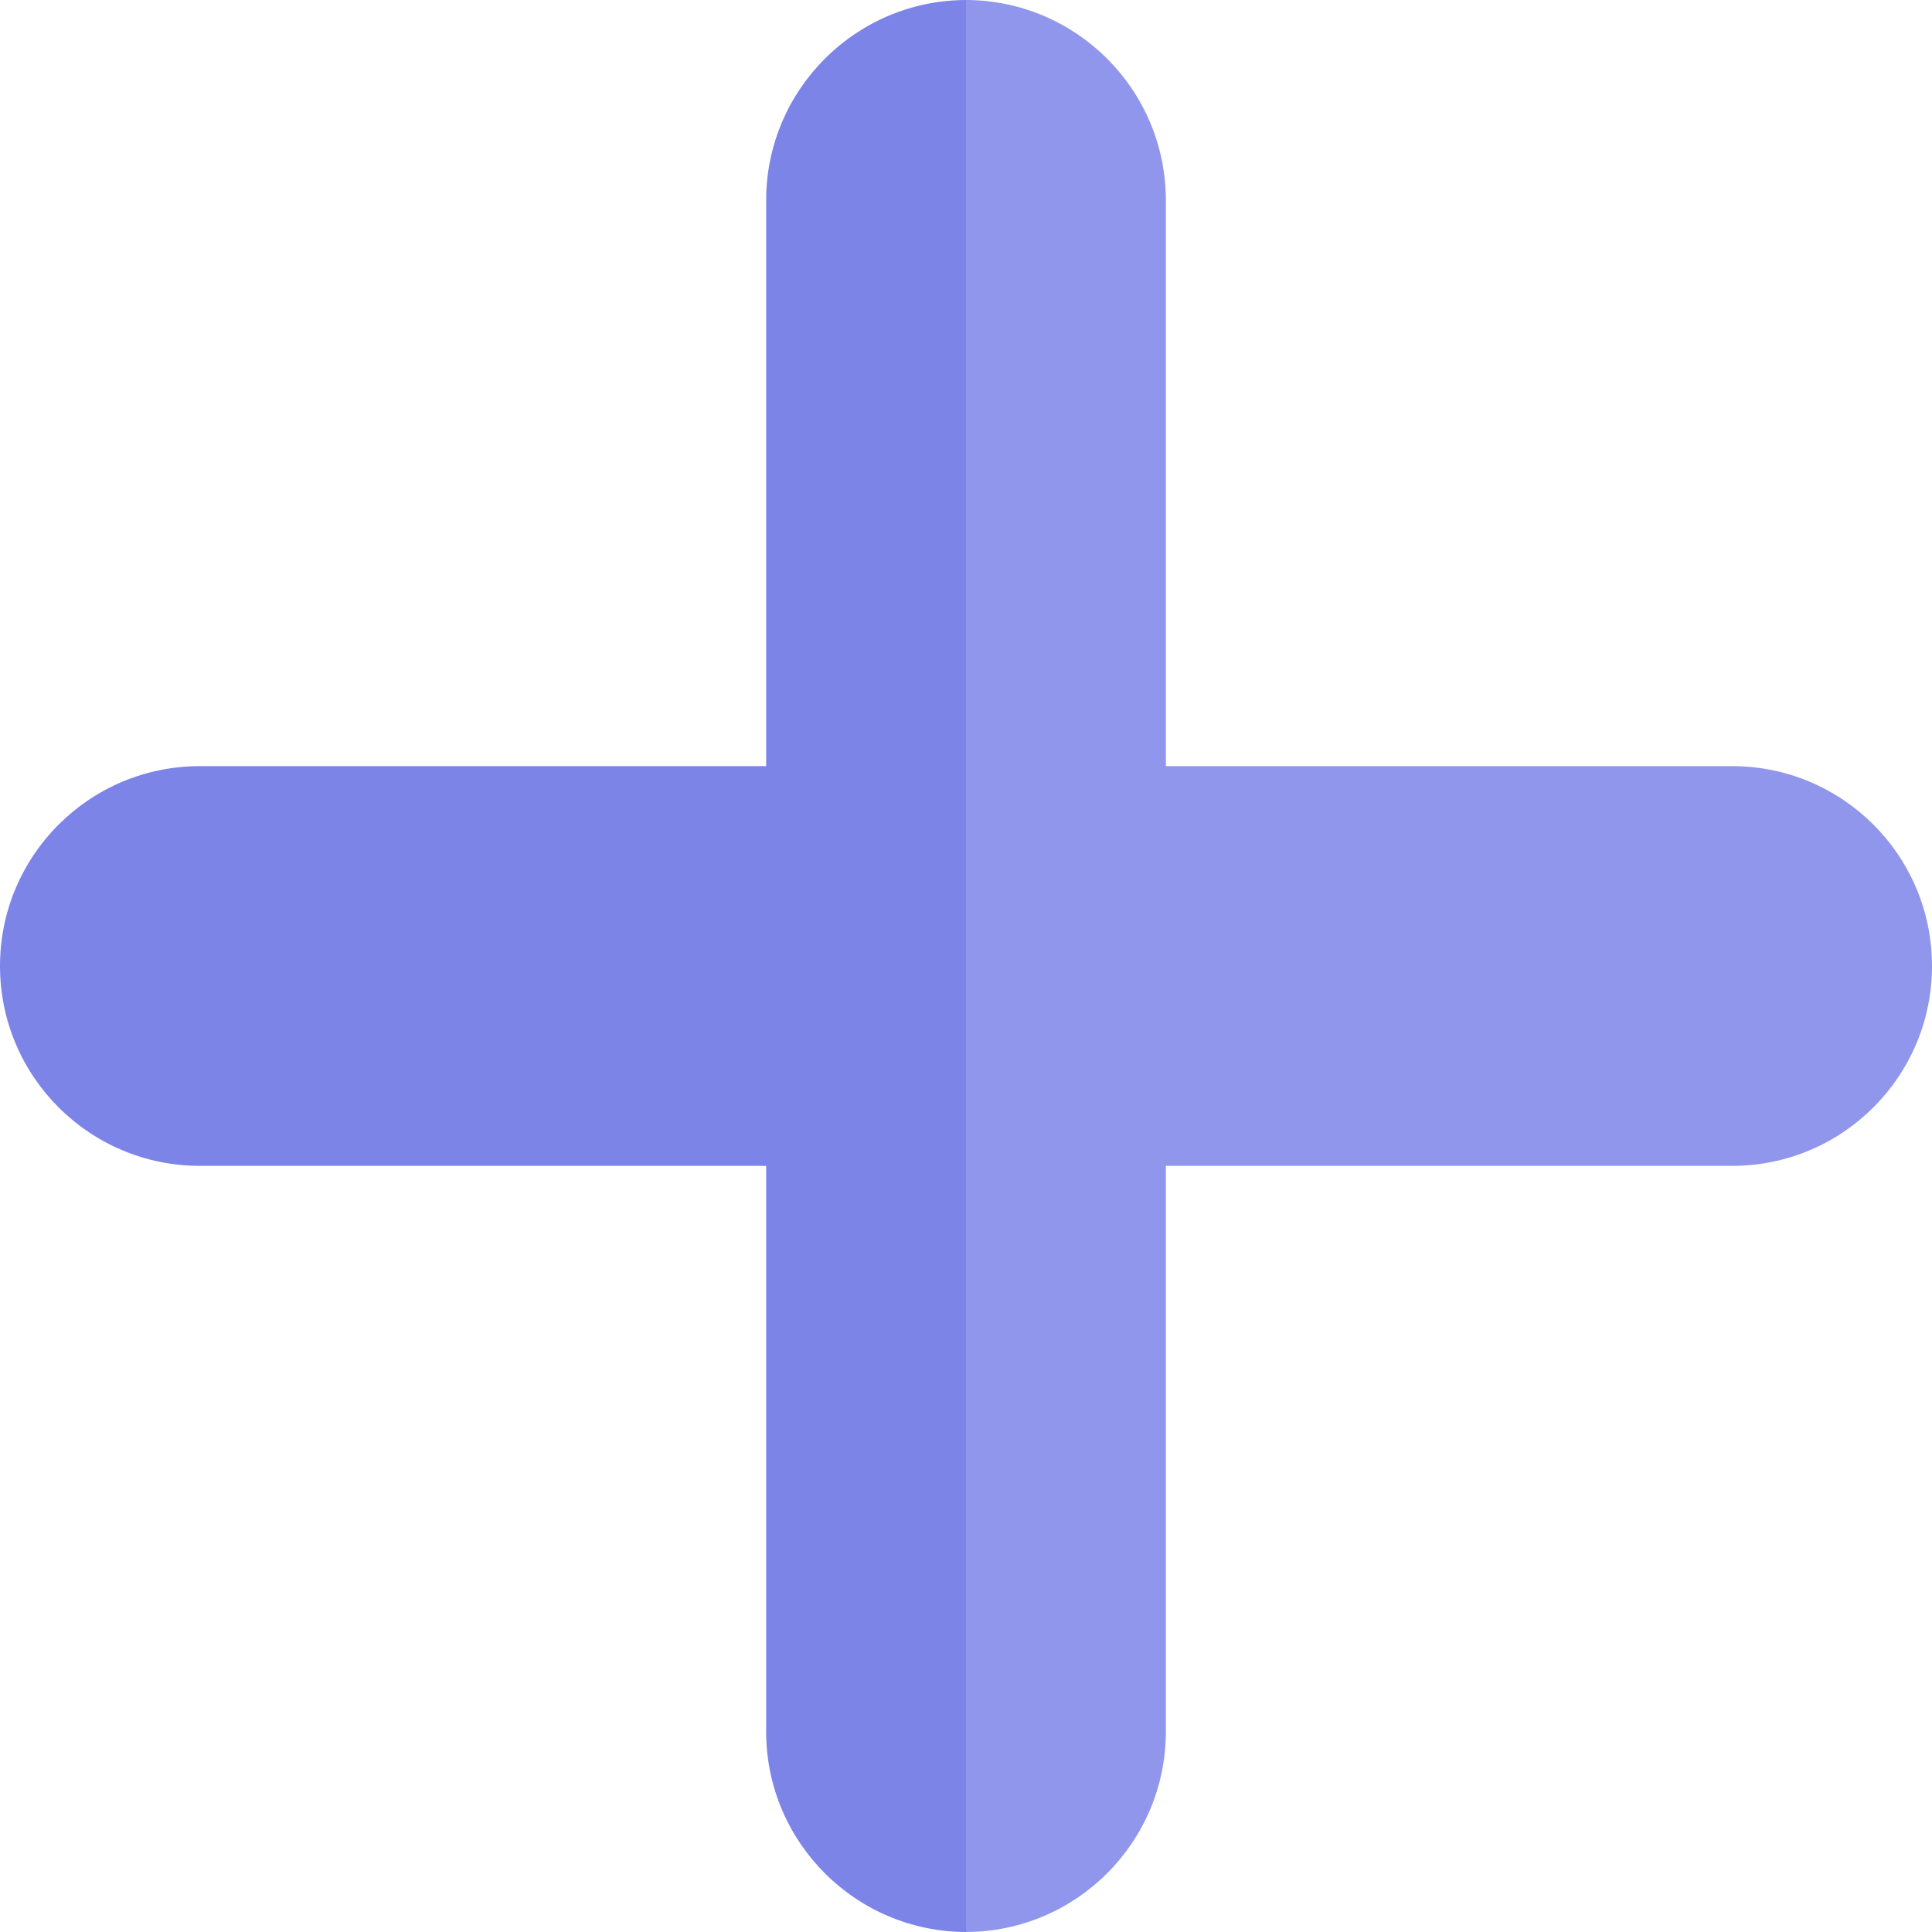
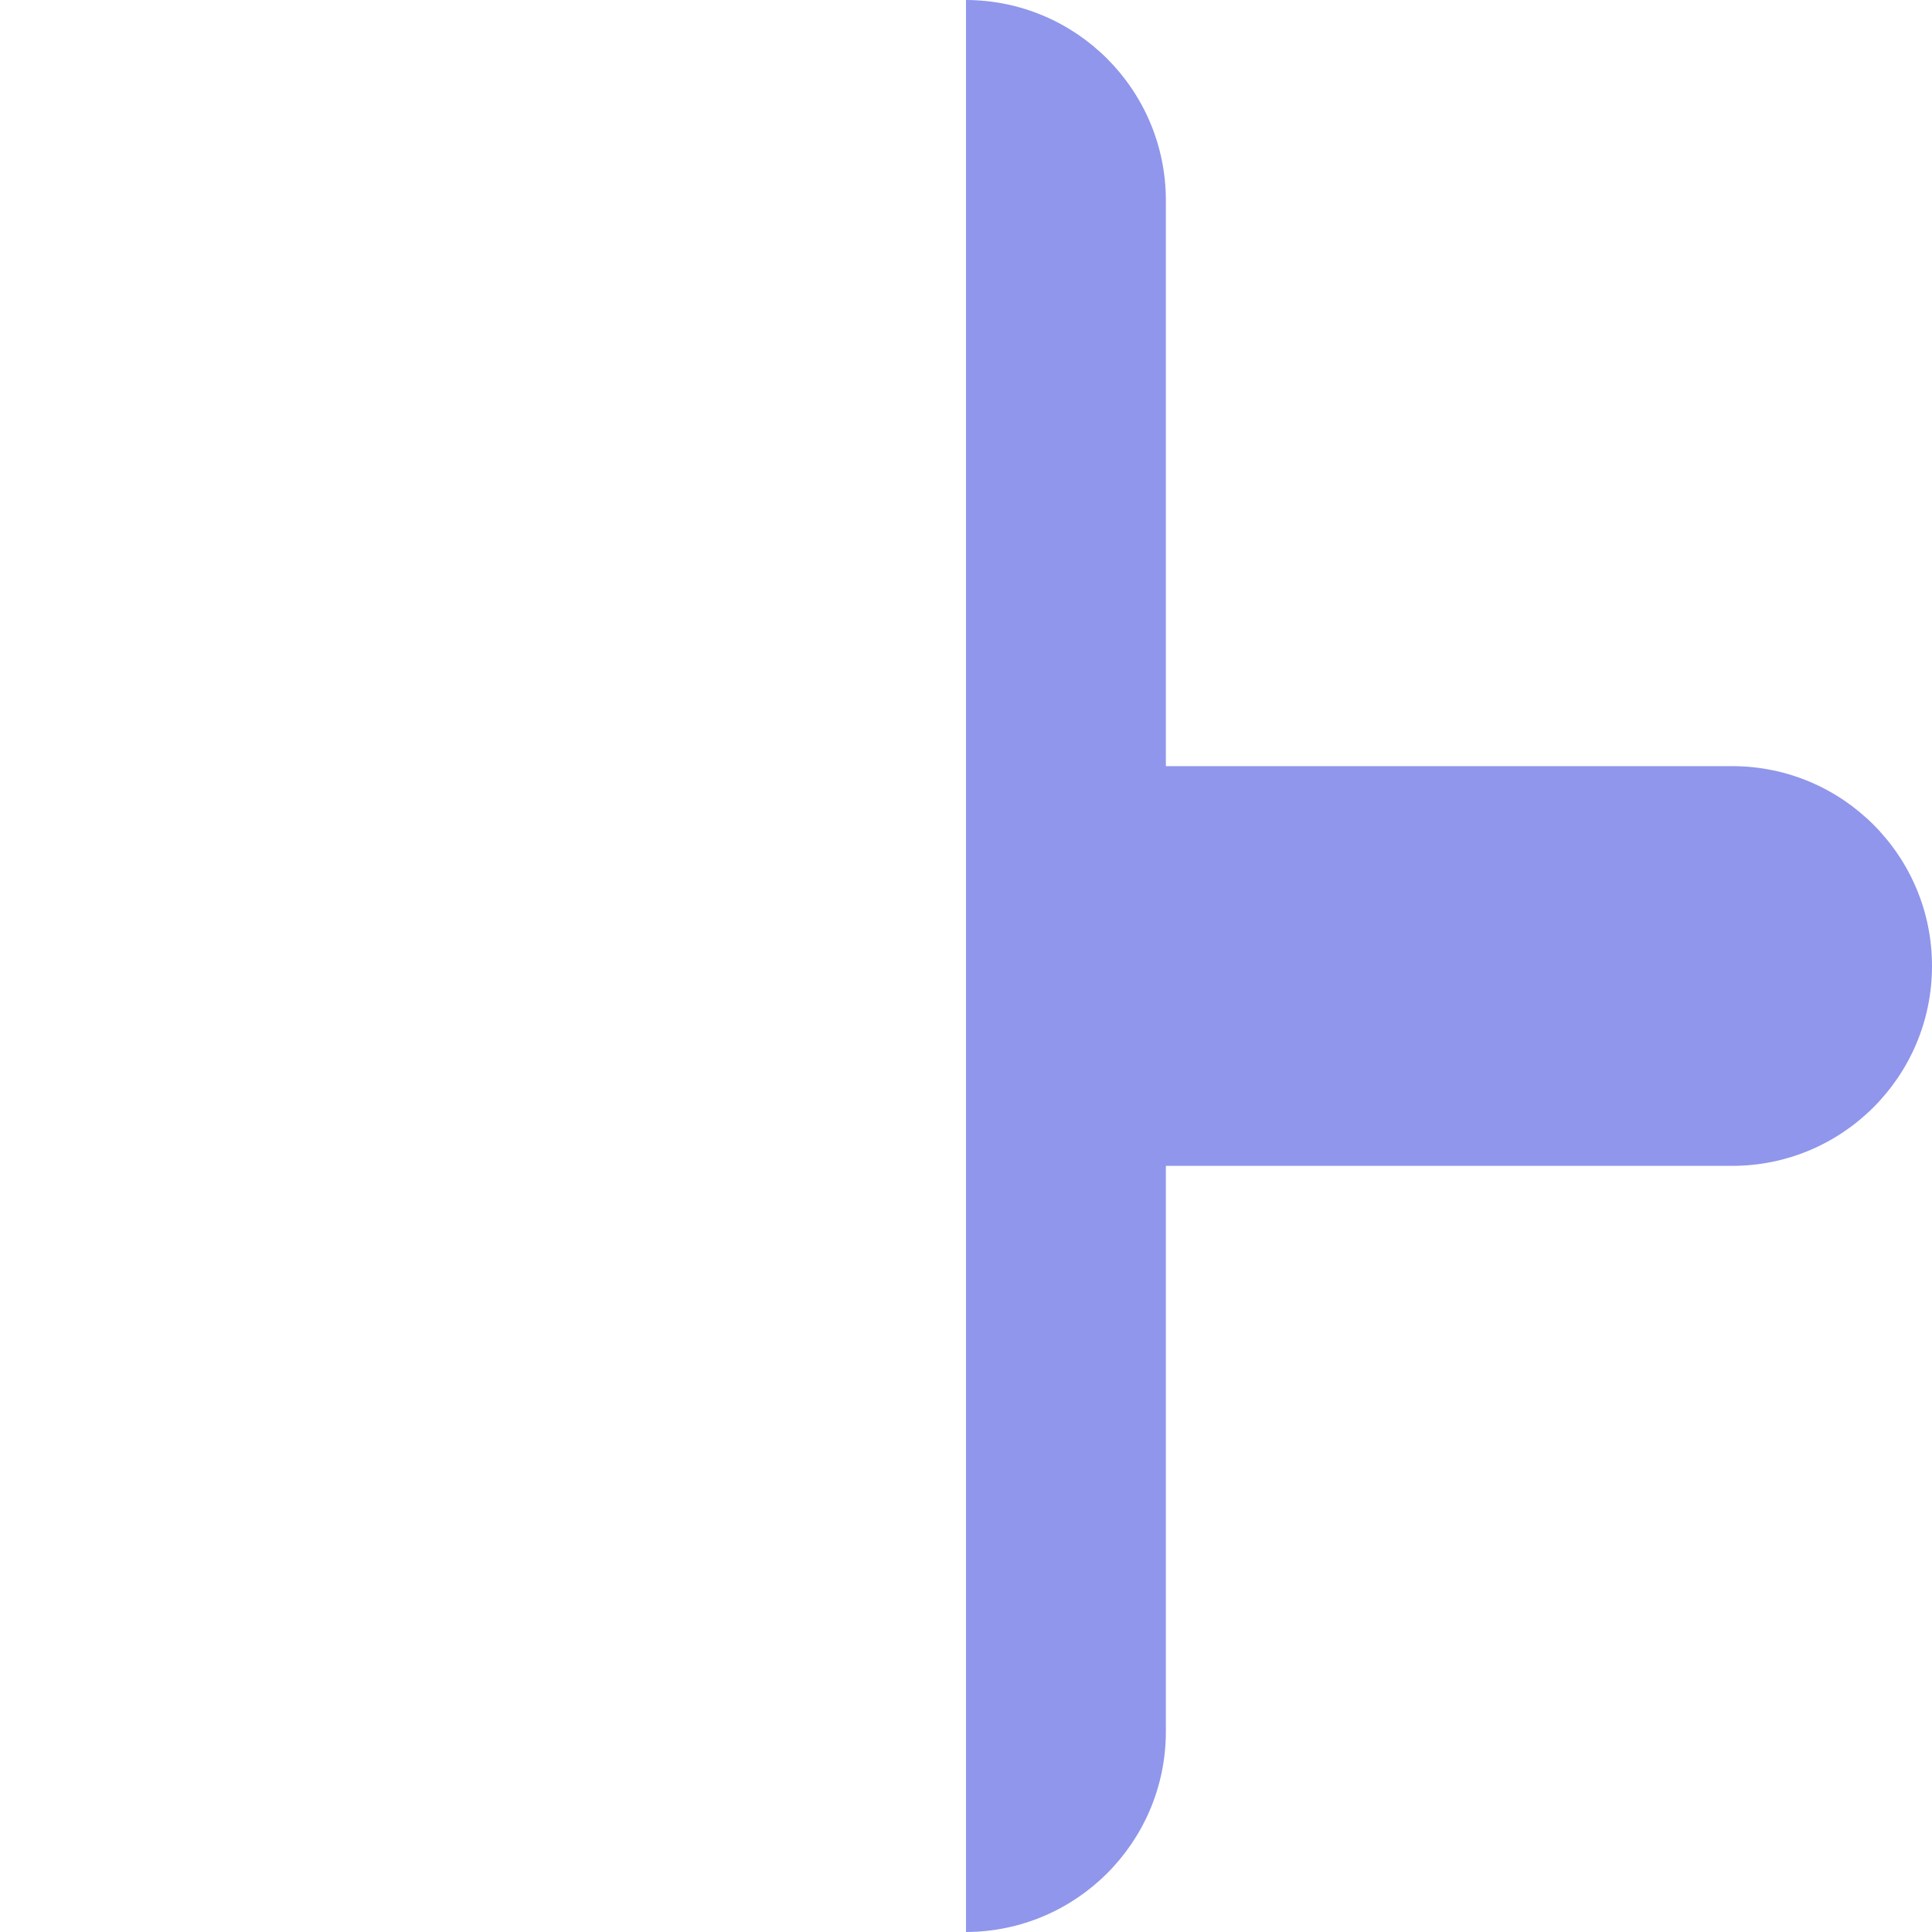
<svg xmlns="http://www.w3.org/2000/svg" height="512pt" version="1.1" viewBox="0 0 512 512" width="512pt">
  <g id="surface1">
-     <path d="M 203.035 52.965 L 203.035 203.035 L 52.965 203.035 C 23.715 203.035 0 226.746 0 256 C 0 285.254 23.715 308.965 52.965 308.965 L 203.035 308.965 L 203.035 459.035 C 203.121 488.25 226.785 511.914 256 512 L 256 0 C 226.785 0.086 203.121 23.75 203.035 52.965 Z M 203.035 52.965 " style=" stroke:none;fill-rule:nonzero;fill:rgb(48.627%,51.765%,90.98%);fill-opacity:1;" />
    <path d="M 459.035 203.035 L 308.965 203.035 L 308.965 52.965 C 308.879 23.75 285.215 0.086 256 0 L 256 512 C 285.215 511.914 308.879 488.25 308.965 459.035 L 308.965 308.965 L 459.035 308.965 C 488.285 308.965 512 285.25 512 256 C 512 226.75 488.285 203.035 459.035 203.035 Z M 459.035 203.035 " style=" stroke:none;fill-rule:nonzero;fill:rgb(56.078%,58.824%,92.157%);fill-opacity:1;" />
  </g>
</svg>